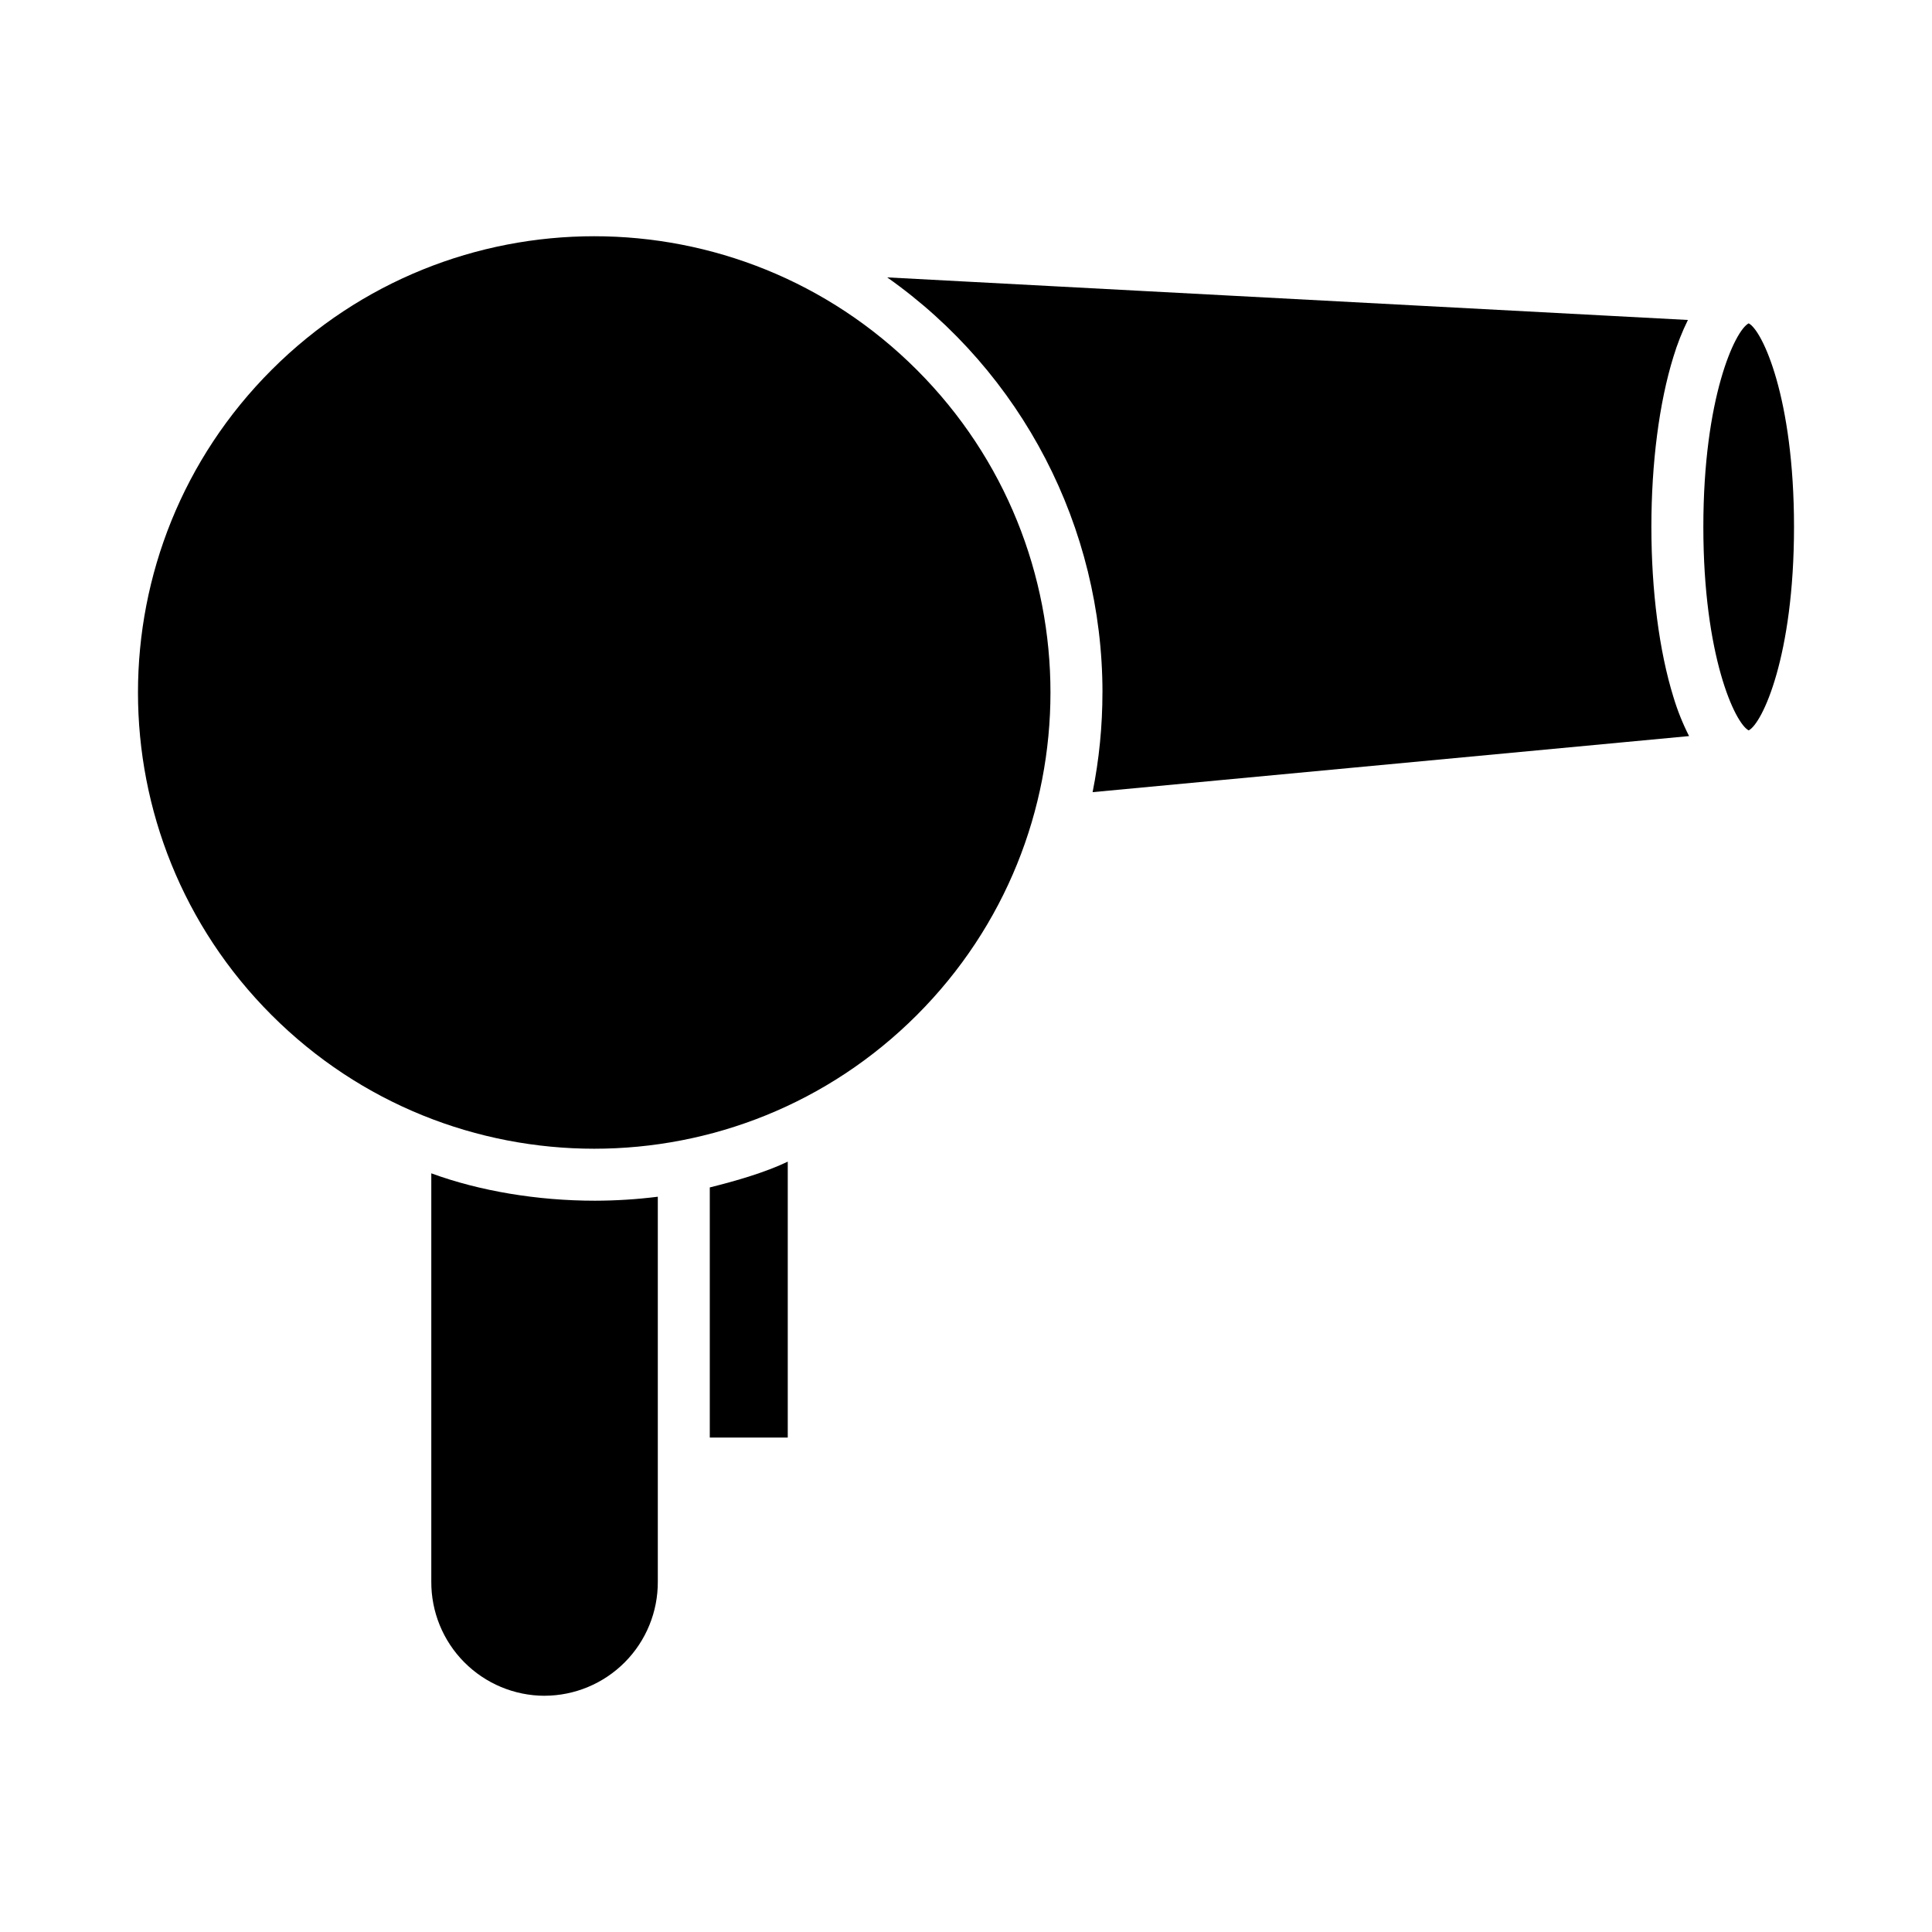
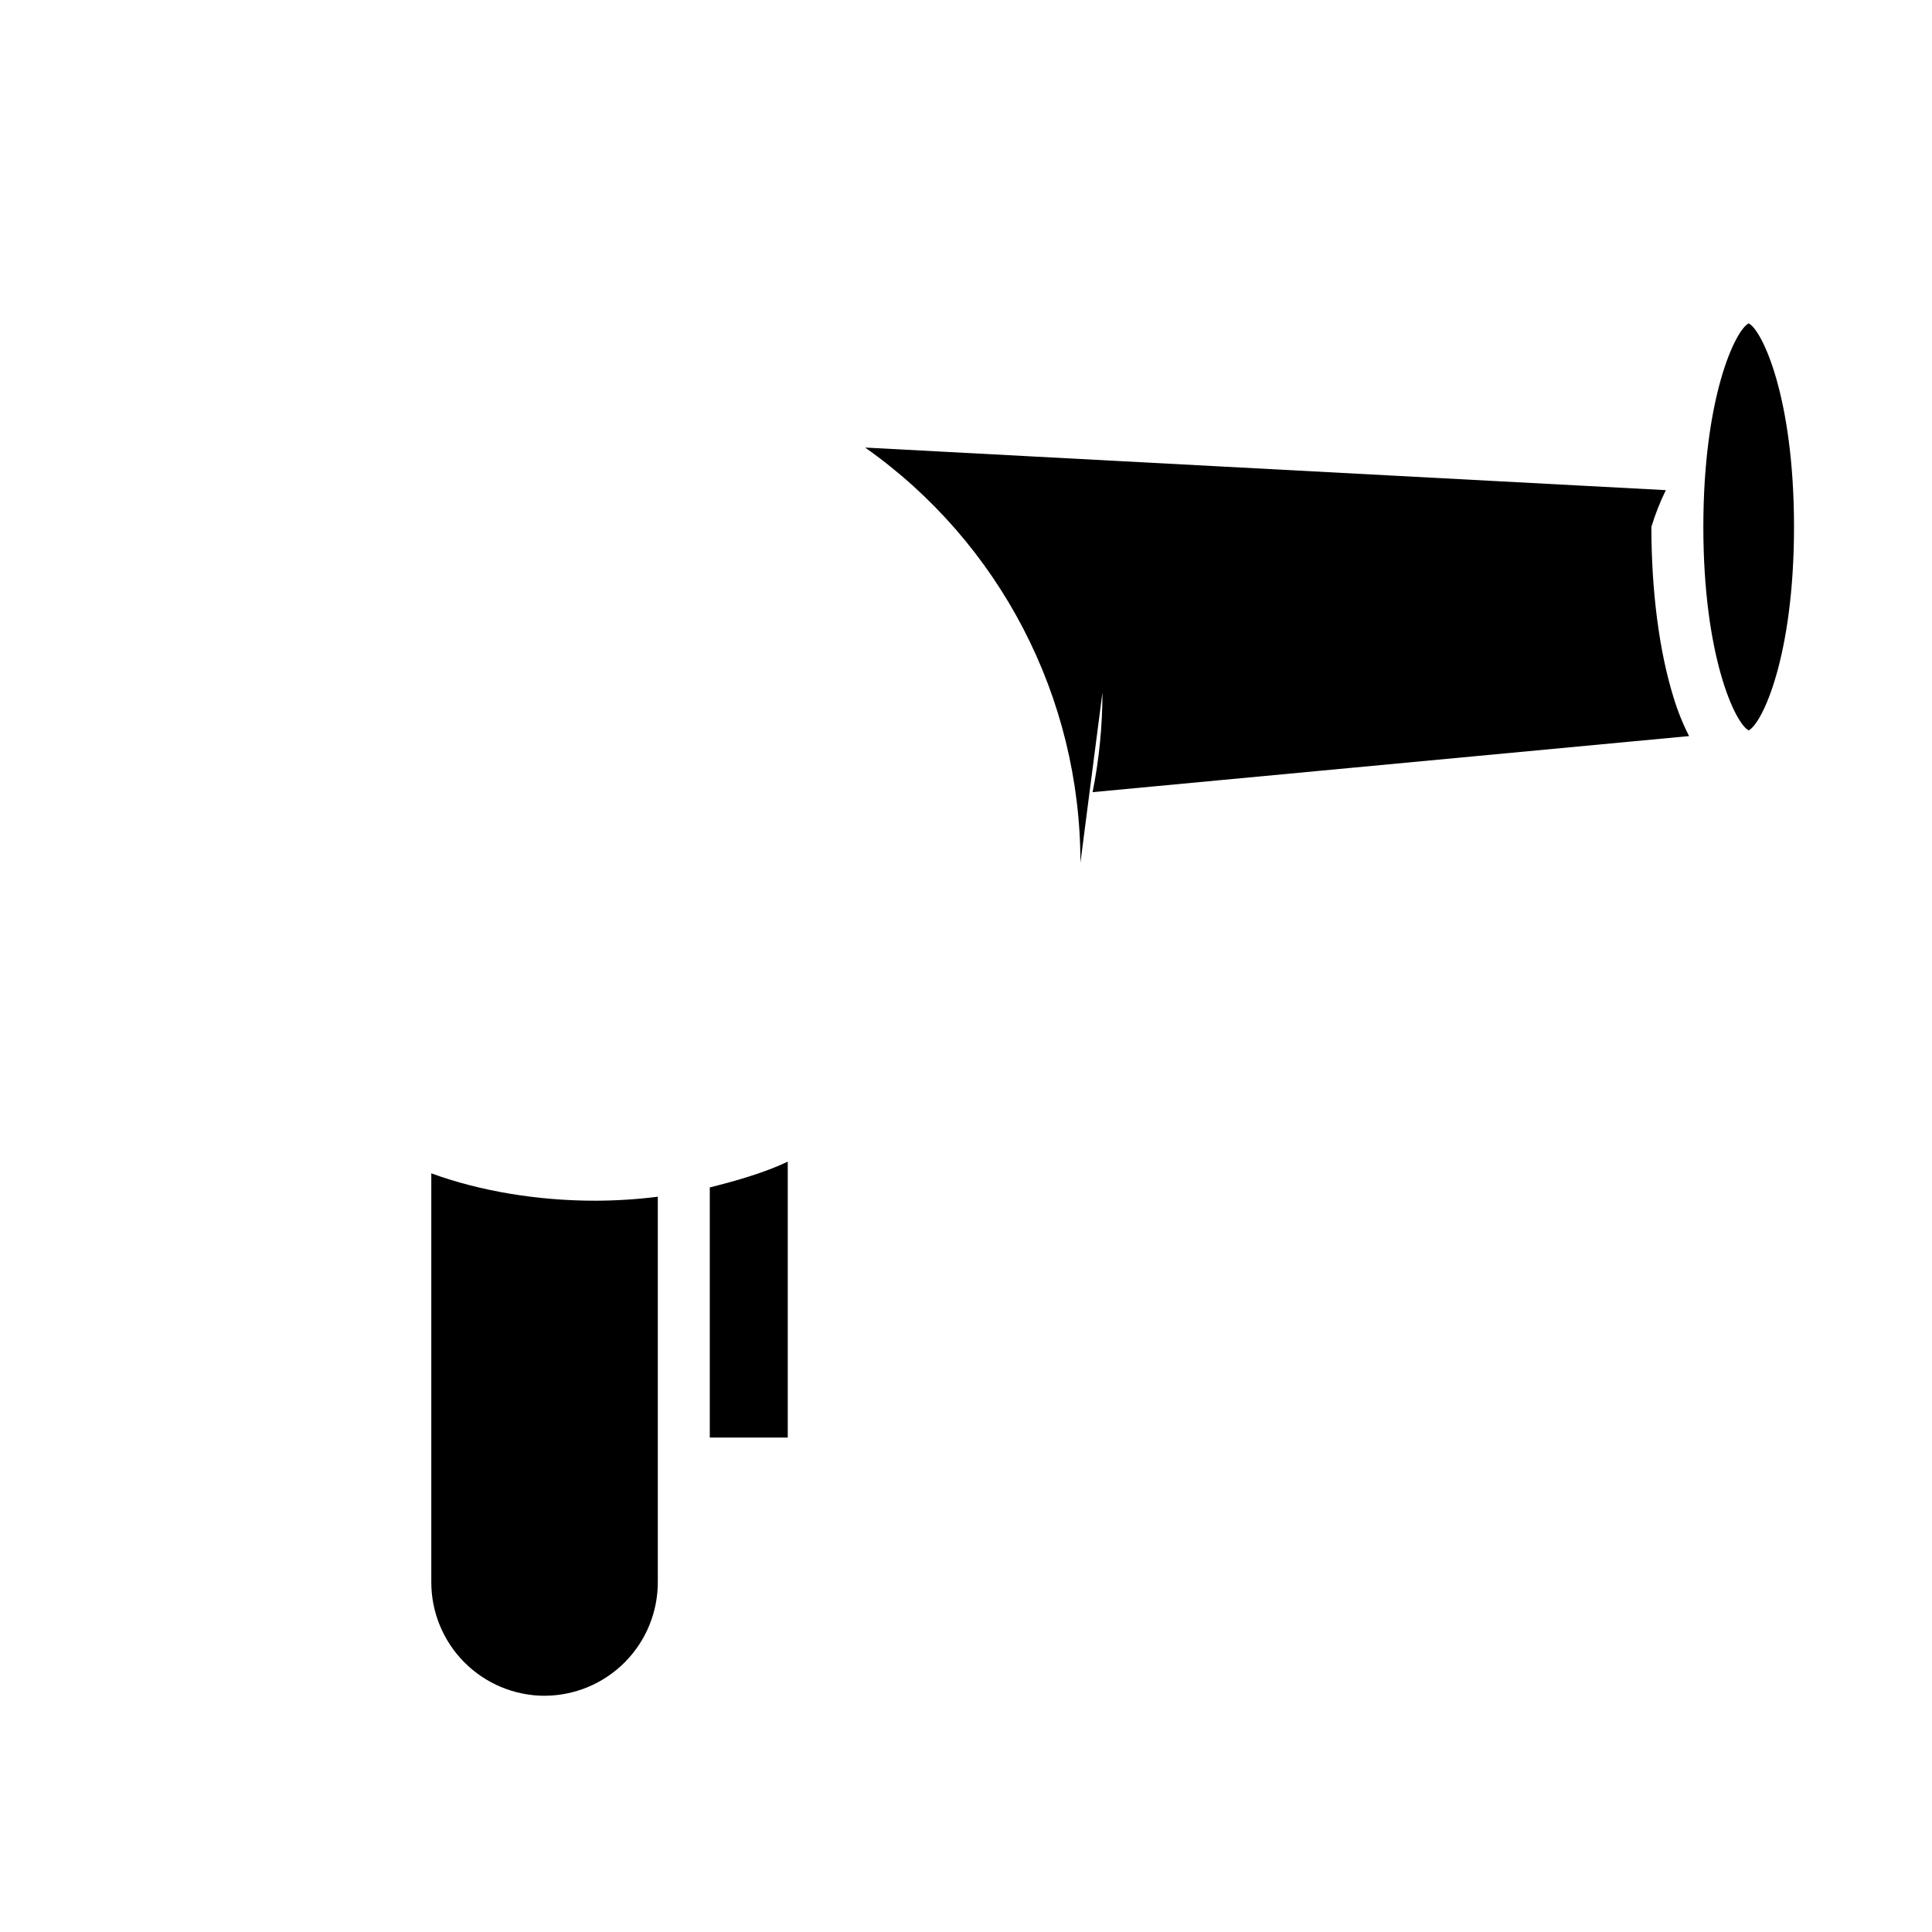
<svg xmlns="http://www.w3.org/2000/svg" fill="#000000" width="800px" height="800px" version="1.1" viewBox="144 144 512 512">
  <g>
-     <path d="m386.97 242.02c47.219 47.219 47.219 123.77 0 170.99-47.215 47.219-123.77 47.219-170.99 0-47.219-47.215-47.219-123.77 0-170.99 47.215-47.219 123.77-47.219 170.99 0" />
-     <path d="m436.16 327.51c0 8.871-0.871 17.719-2.609 26.418l158.07-14.859c-1.688-3.316-3.074-6.777-4.144-10.34-3.769-12.145-5.844-28.16-5.844-45.098s2.074-32.953 5.844-45.098v0.004c1.012-3.348 2.293-6.606 3.836-9.742l-212.2-11.285c35.766 25.215 57.047 66.238 57.055 110z" />
+     <path d="m436.16 327.51c0 8.871-0.871 17.719-2.609 26.418l158.07-14.859c-1.688-3.316-3.074-6.777-4.144-10.34-3.769-12.145-5.844-28.16-5.844-45.098v0.004c1.012-3.348 2.293-6.606 3.836-9.742l-212.2-11.285c35.766 25.215 57.047 66.238 57.055 110z" />
    <path d="m607.42 229.69c-3.609 1.84-12.016 19.688-12.016 53.938 0 34.246 8.406 52.094 12.016 53.934 3.609-1.84 12.012-19.688 12.012-53.934s-8.402-52.09-12.012-53.938z" />
    <path d="m332.1 458.68v66.293h20.664v-73.125c-5.902 2.836-13.773 5.129-20.664 6.832z" />
    <path d="m288.31 593.39c7.996-0.016 15.656-3.219 21.289-8.895 5.633-5.676 8.77-13.363 8.727-21.359v-101.99c-5.519 0.691-11.07 1.043-16.633 1.055-15.266 0-30.602-2.559-43.395-7.258v108.2c-0.043 7.996 3.094 15.684 8.727 21.359 5.633 5.676 13.289 8.879 21.285 8.895z" />
  </g>
</svg>